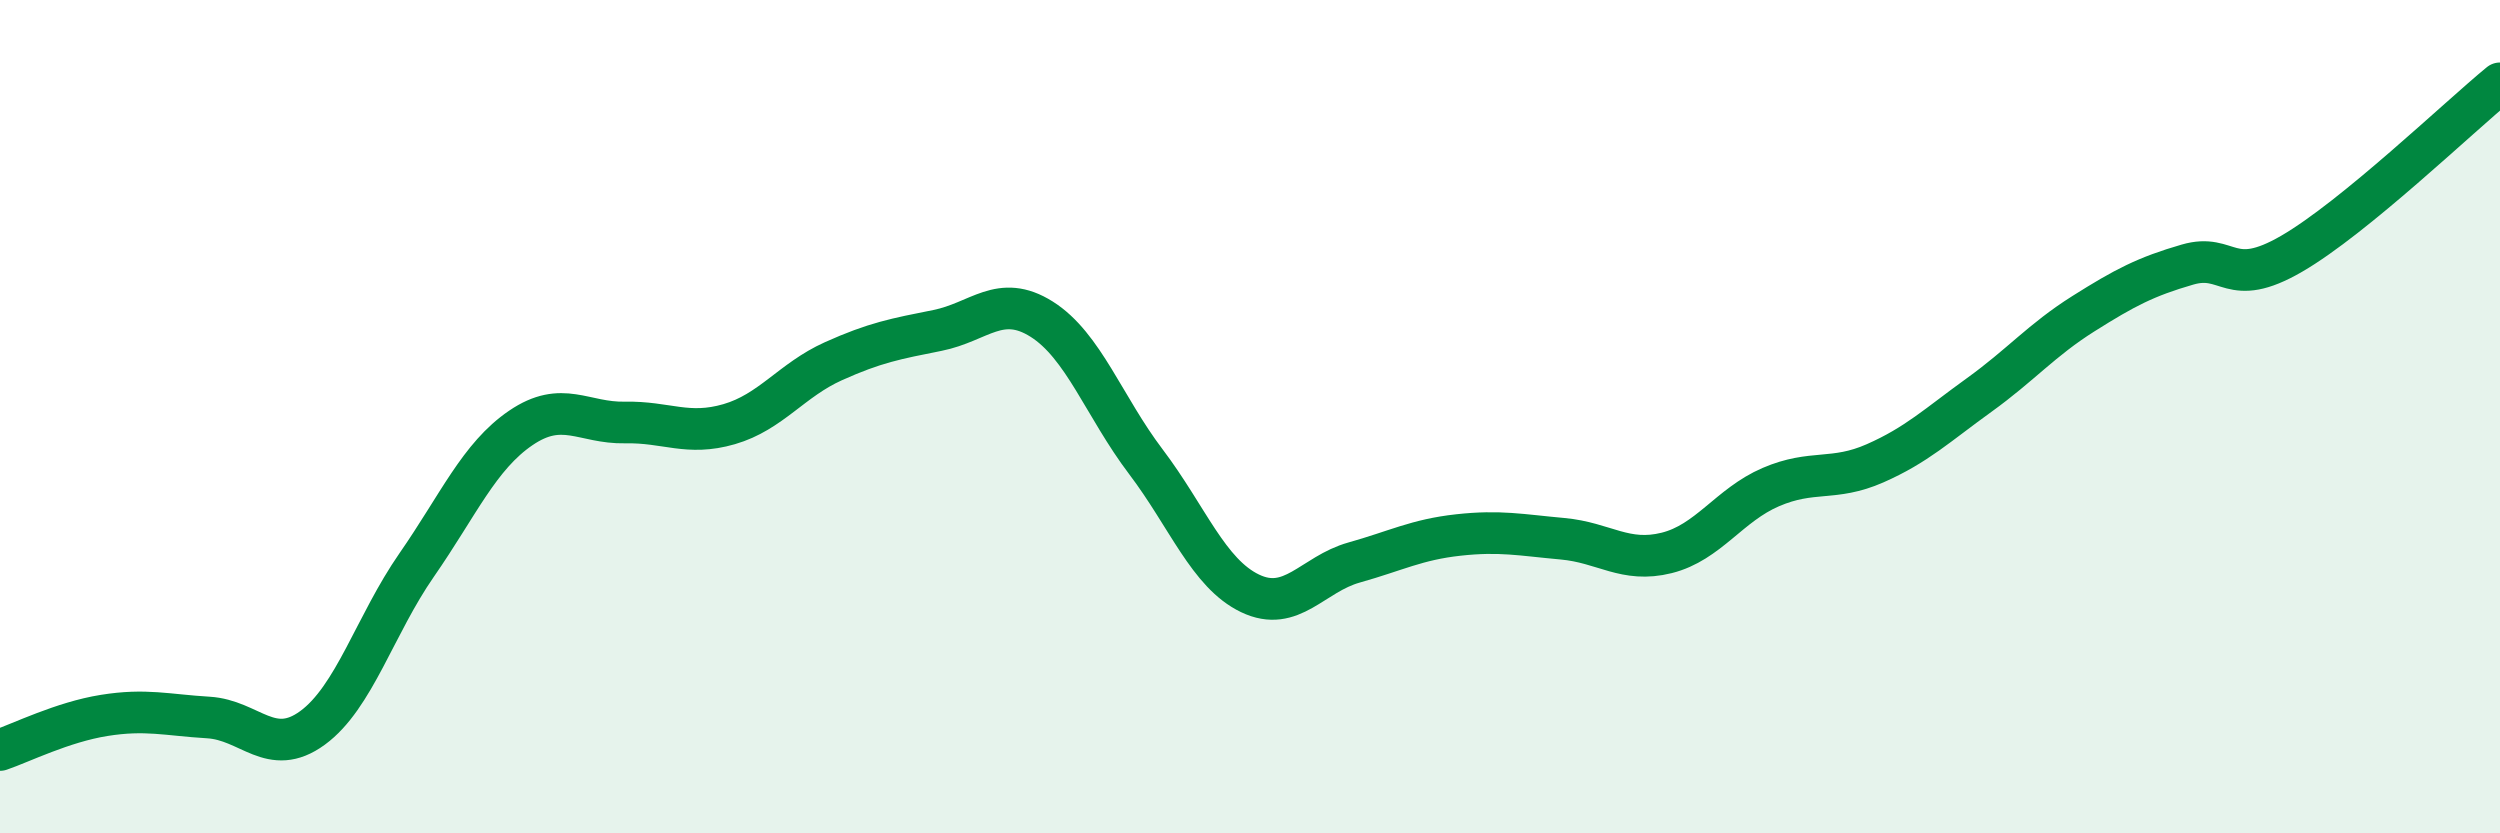
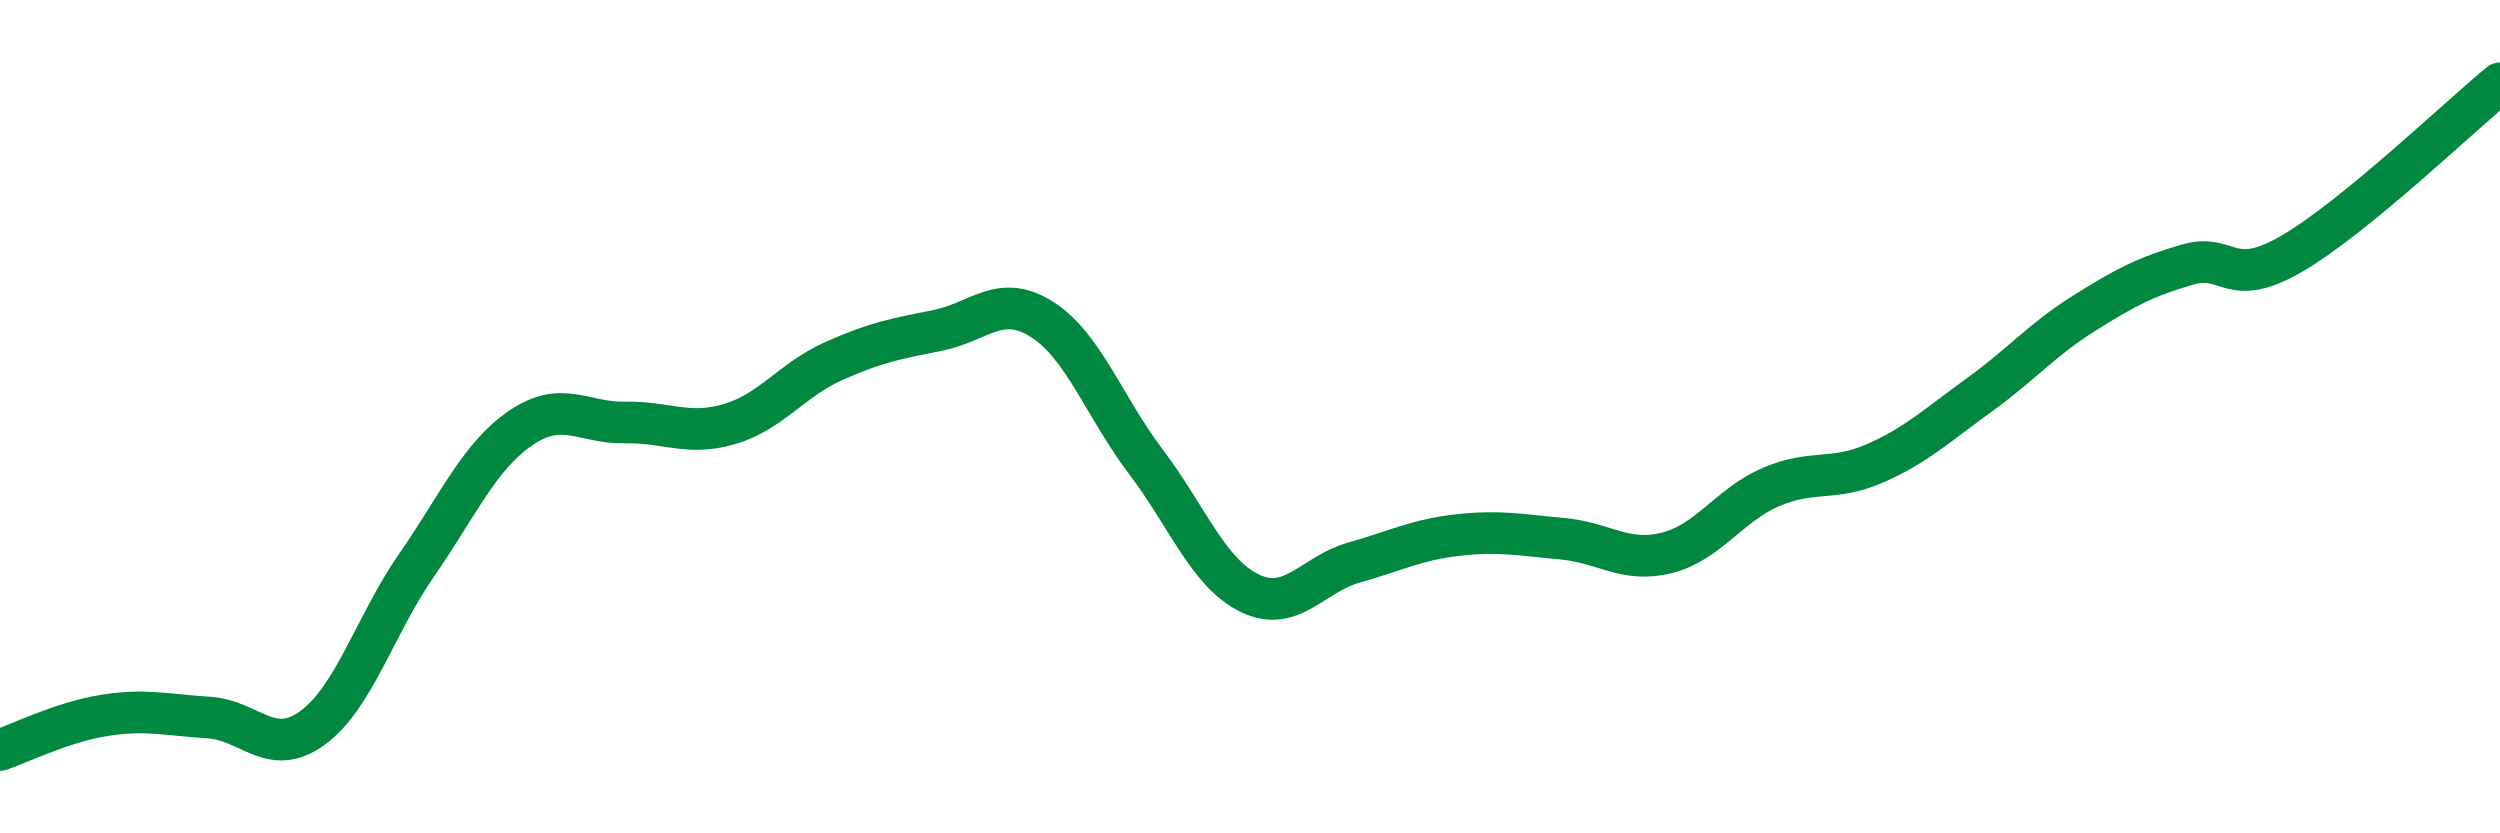
<svg xmlns="http://www.w3.org/2000/svg" width="60" height="20" viewBox="0 0 60 20">
-   <path d="M 0,18 C 0.5,17.83 1.5,17.33 2.5,17.17 C 3.5,17.01 4,17.16 5,17.22 C 6,17.28 6.5,18.2 7.5,17.47 C 8.5,16.74 9,15 10,13.56 C 11,12.12 11.5,10.95 12.5,10.27 C 13.5,9.59 14,10.16 15,10.14 C 16,10.12 16.5,10.47 17.5,10.18 C 18.5,9.89 19,9.12 20,8.67 C 21,8.22 21.5,8.13 22.5,7.93 C 23.5,7.73 24,7.03 25,7.66 C 26,8.29 26.5,9.76 27.5,11.08 C 28.5,12.4 29,13.76 30,14.24 C 31,14.72 31.5,13.78 32.5,13.5 C 33.5,13.22 34,12.95 35,12.84 C 36,12.73 36.5,12.84 37.5,12.93 C 38.5,13.02 39,13.52 40,13.27 C 41,13.02 41.5,12.12 42.5,11.69 C 43.5,11.26 44,11.56 45,11.12 C 46,10.68 46.5,10.2 47.5,9.48 C 48.5,8.76 49,8.16 50,7.53 C 51,6.9 51.5,6.64 52.5,6.35 C 53.5,6.06 53.5,6.96 55,6.09 C 56.5,5.22 59,2.82 60,2L60 20L0 20Z" fill="#008740" opacity="0.1" stroke-linecap="round" stroke-linejoin="round" />
  <path d="M 0,18 C 0.5,17.83 1.5,17.33 2.5,17.17 C 3.5,17.01 4,17.16 5,17.22 C 6,17.28 6.5,18.2 7.5,17.47 C 8.5,16.74 9,15 10,13.56 C 11,12.12 11.5,10.95 12.5,10.27 C 13.5,9.59 14,10.16 15,10.14 C 16,10.12 16.5,10.47 17.5,10.18 C 18.5,9.89 19,9.12 20,8.67 C 21,8.22 21.5,8.13 22.5,7.93 C 23.5,7.73 24,7.03 25,7.66 C 26,8.29 26.5,9.76 27.5,11.08 C 28.5,12.4 29,13.76 30,14.24 C 31,14.72 31.5,13.78 32.5,13.5 C 33.5,13.22 34,12.95 35,12.84 C 36,12.73 36.5,12.84 37.5,12.93 C 38.5,13.02 39,13.52 40,13.27 C 41,13.02 41.5,12.12 42.5,11.69 C 43.5,11.26 44,11.56 45,11.12 C 46,10.68 46.5,10.2 47.5,9.48 C 48.5,8.76 49,8.16 50,7.53 C 51,6.9 51.5,6.64 52.5,6.35 C 53.5,6.06 53.5,6.96 55,6.09 C 56.5,5.22 59,2.82 60,2" stroke="#008740" stroke-width="1" fill="none" stroke-linecap="round" stroke-linejoin="round" />
</svg>